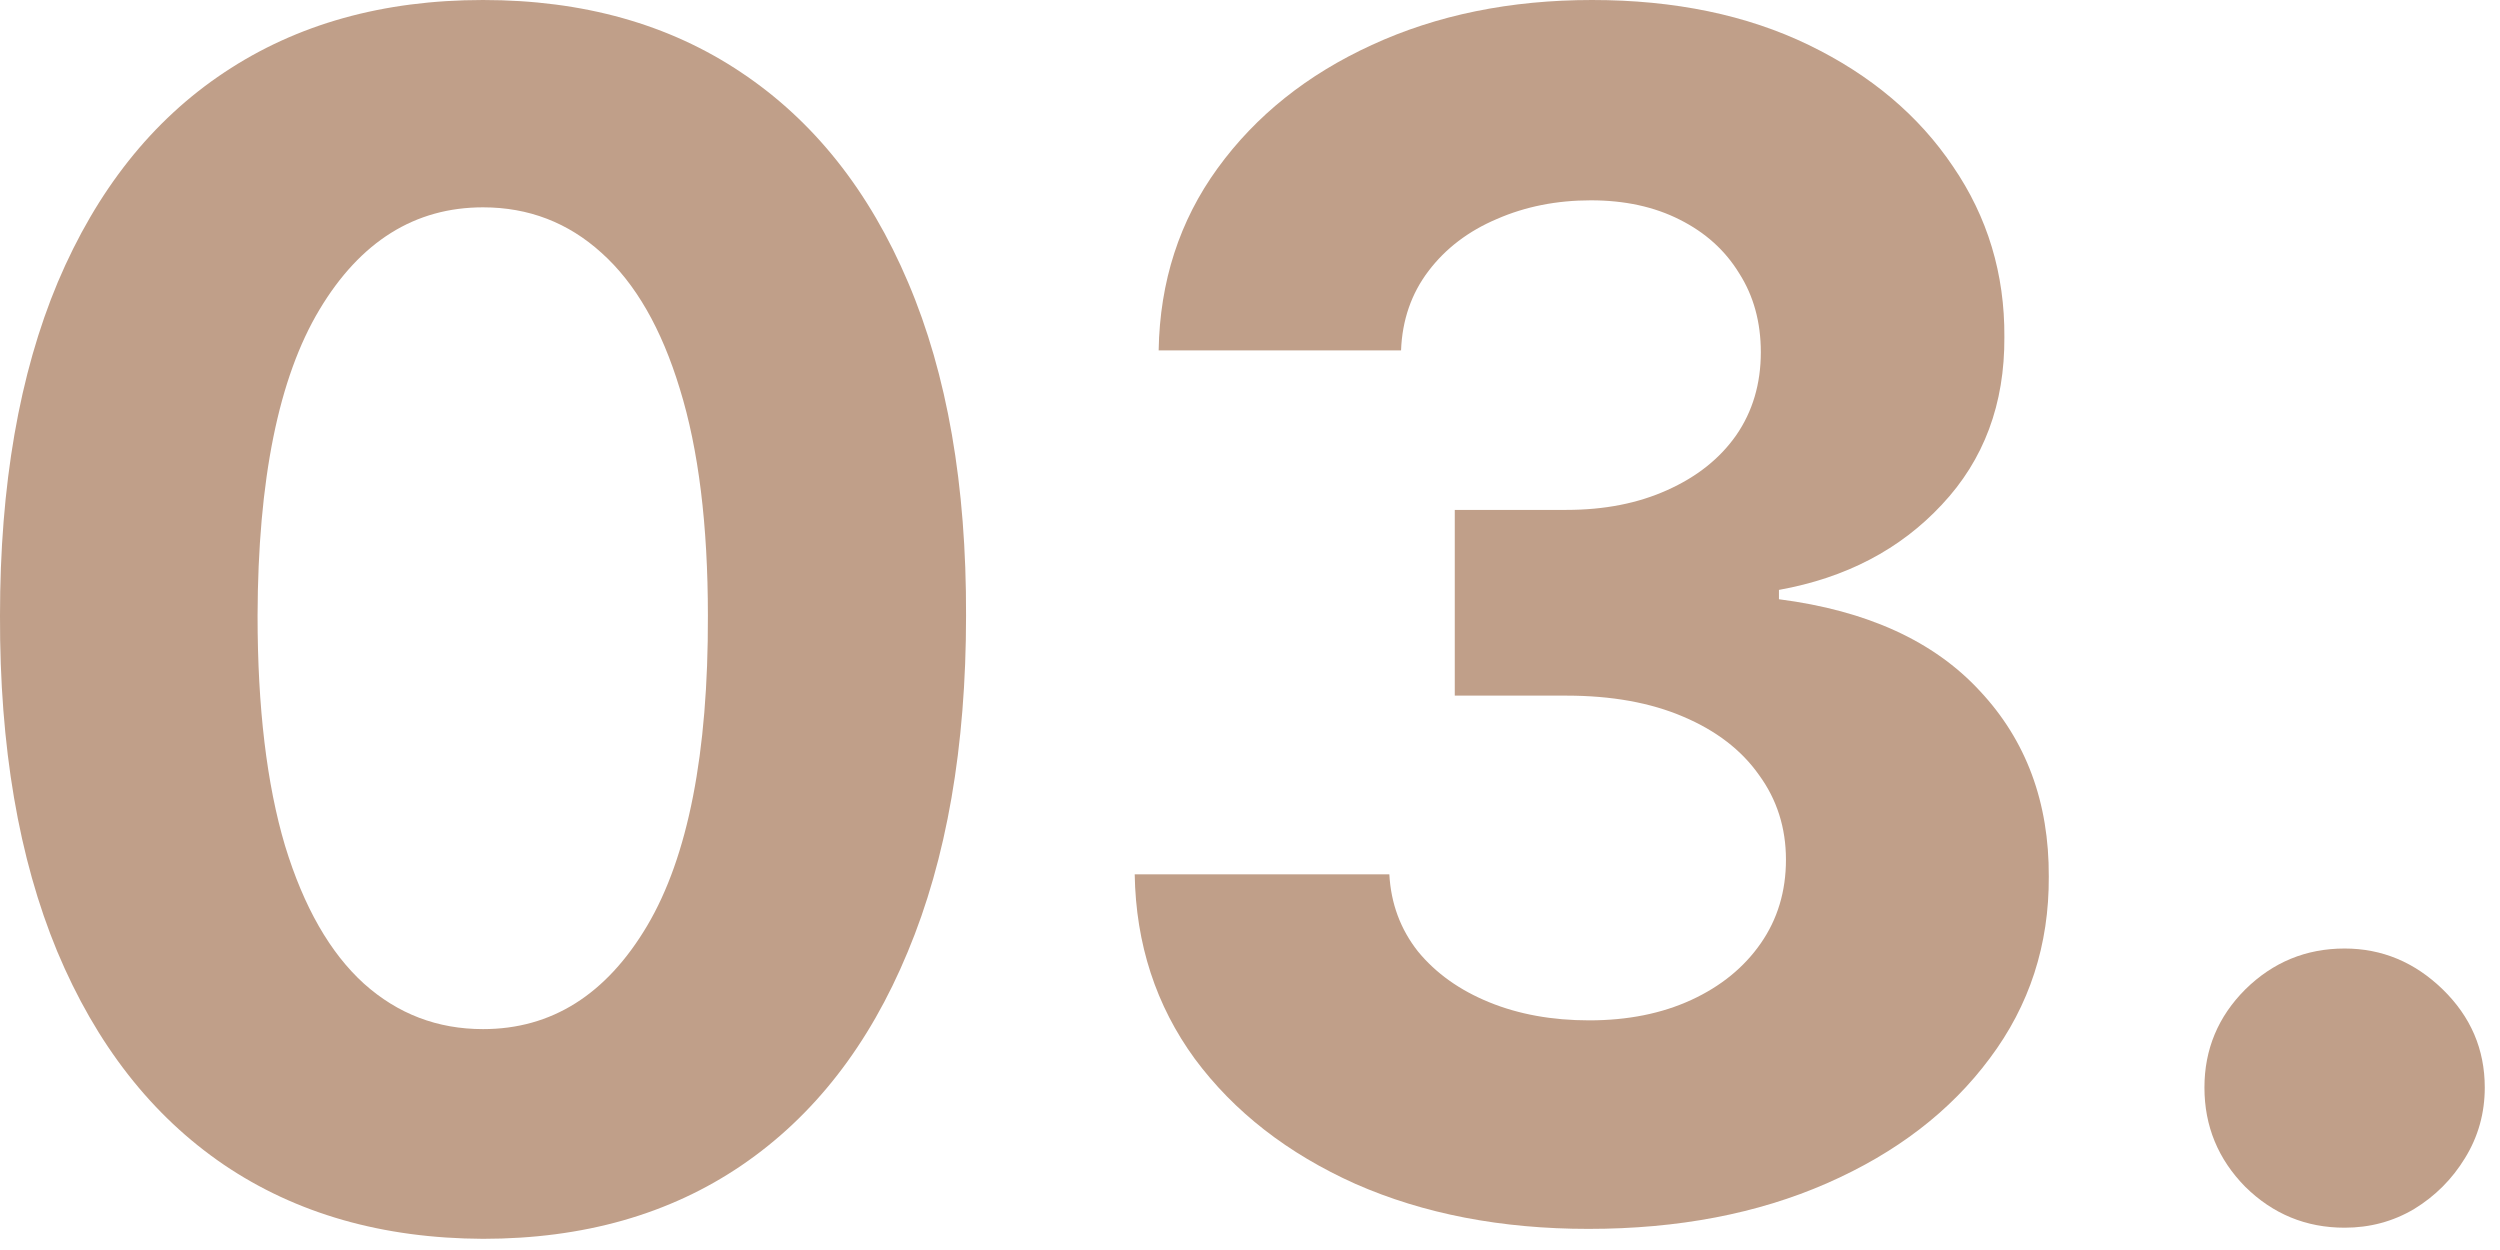
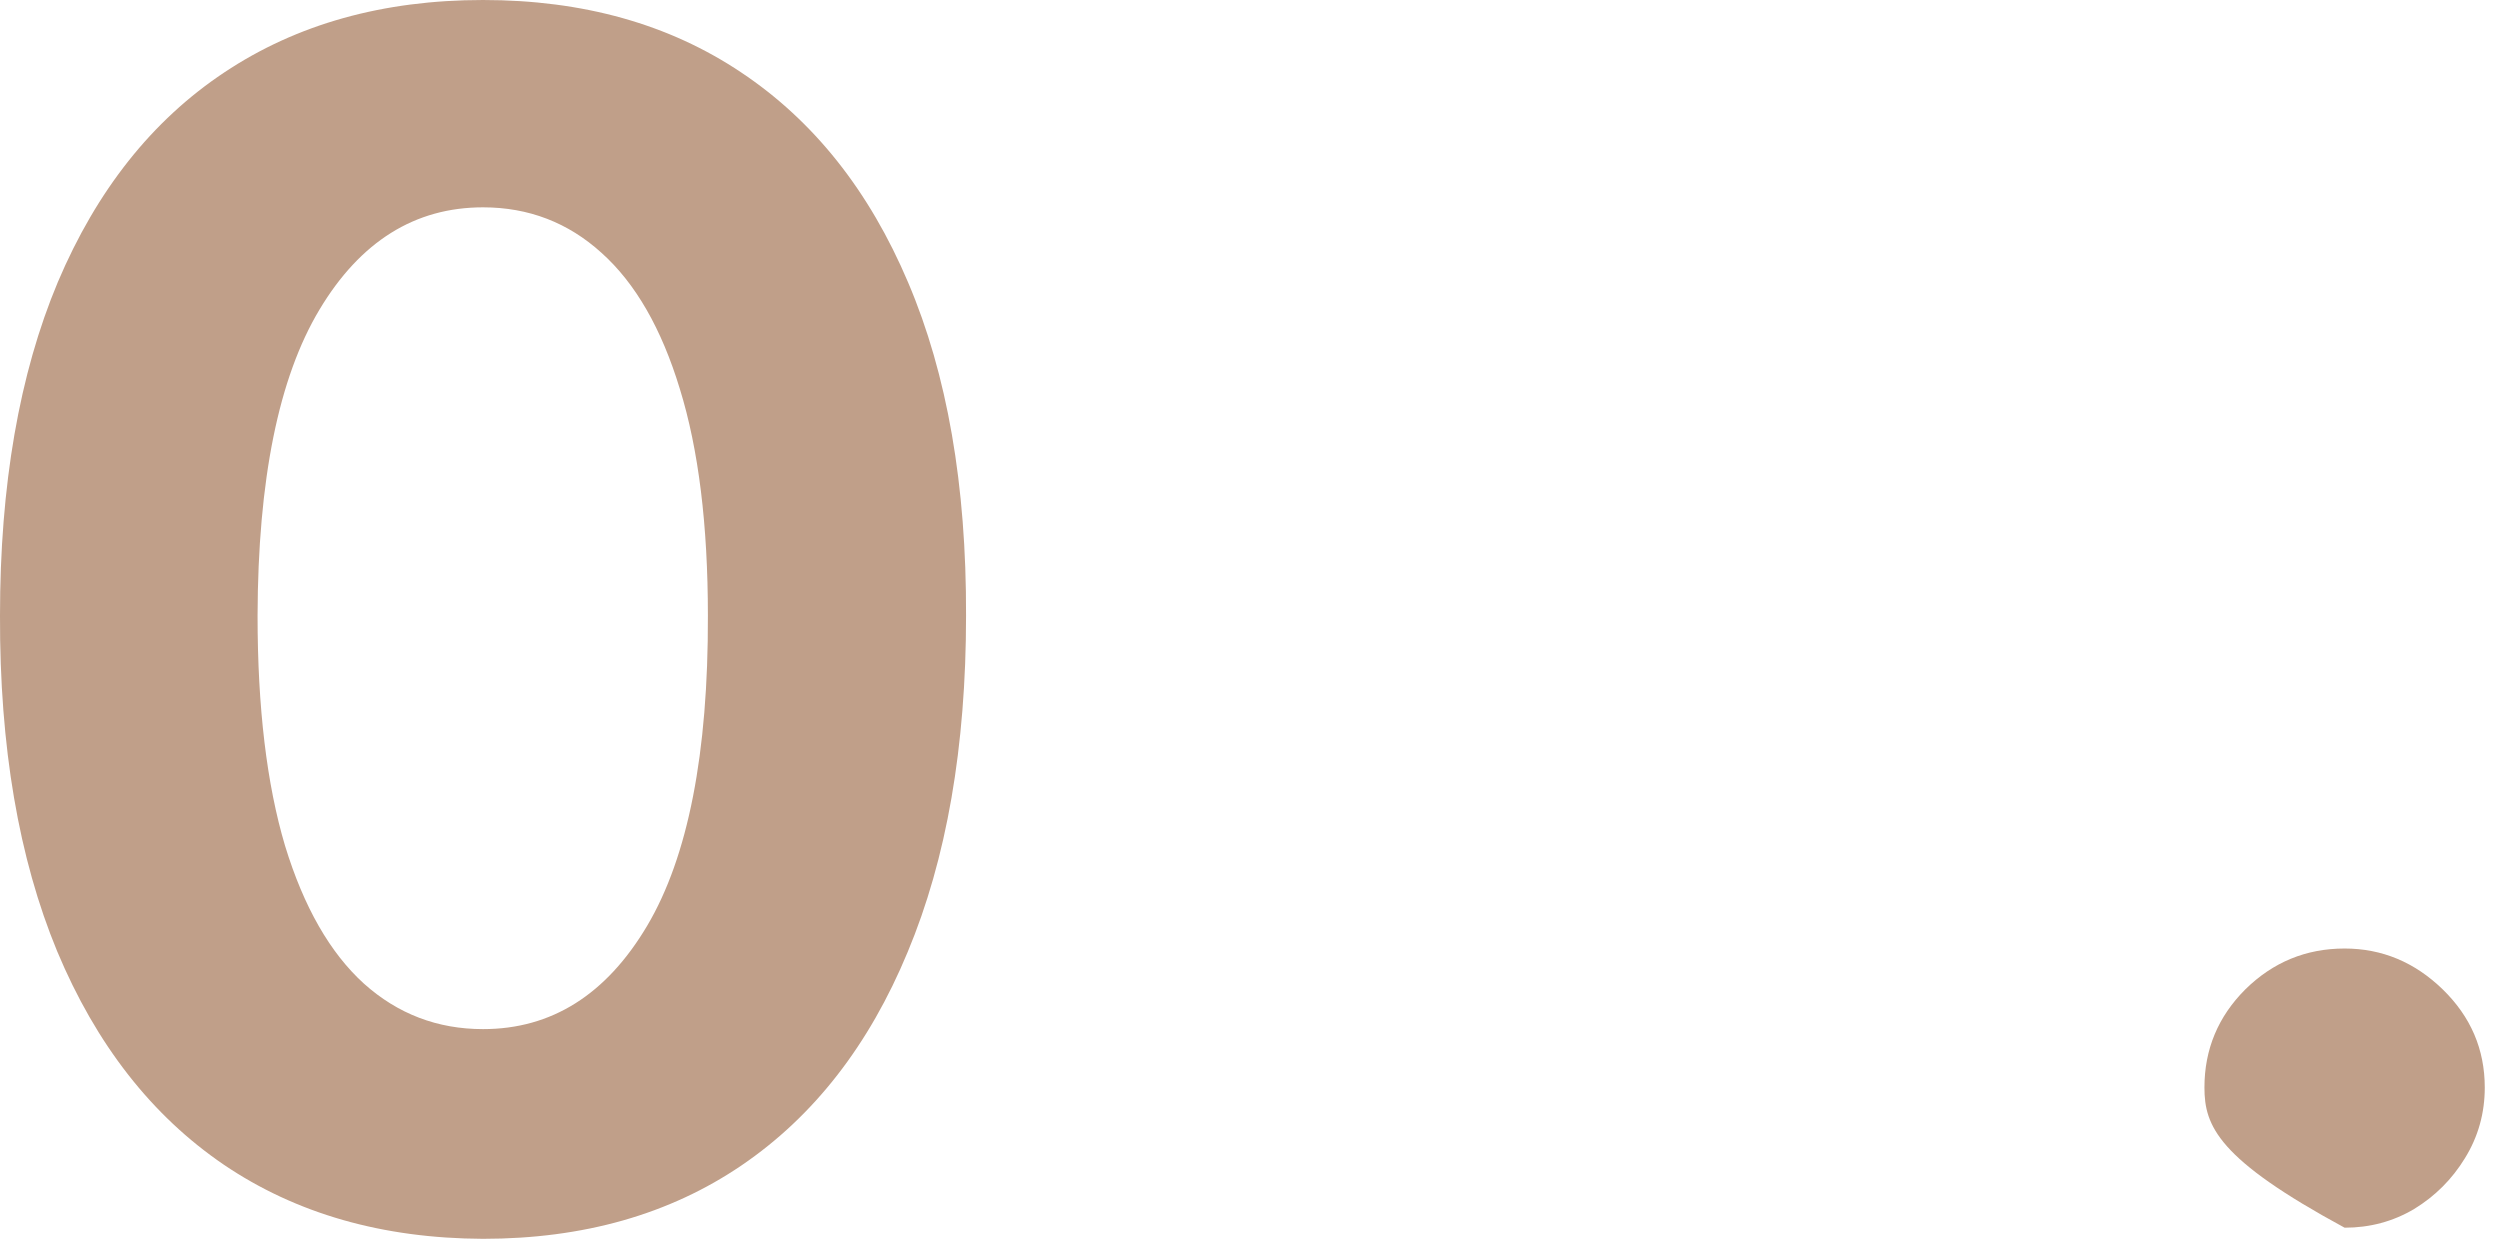
<svg xmlns="http://www.w3.org/2000/svg" width="76" height="38" viewBox="0 0 76 38" fill="none">
  <path d="M14.684 37.66C11.63 37.648 9.002 36.896 6.801 35.405C4.611 33.913 2.924 31.753 1.74 28.924C0.568 26.095 -0.012 22.692 0 18.715C0 14.749 0.586 11.37 1.758 8.576C2.942 5.782 4.628 3.658 6.818 2.202C9.02 0.734 11.642 0 14.684 0C17.726 0 20.342 0.734 22.532 2.202C24.734 3.67 26.427 5.8 27.61 8.594C28.794 11.376 29.38 14.749 29.368 18.715C29.368 22.704 28.776 26.113 27.593 28.942C26.421 31.771 24.74 33.931 22.55 35.423C20.36 36.914 17.738 37.66 14.684 37.66ZM14.684 31.285C16.767 31.285 18.431 30.238 19.674 28.143C20.916 26.048 21.532 22.905 21.52 18.715C21.52 15.956 21.236 13.66 20.668 11.825C20.111 9.991 19.318 8.612 18.288 7.688C17.27 6.765 16.069 6.303 14.684 6.303C12.613 6.303 10.955 7.339 9.713 9.411C8.47 11.482 7.842 14.583 7.83 18.715C7.83 21.508 8.109 23.84 8.665 25.71C9.233 27.569 10.032 28.965 11.062 29.901C12.092 30.824 13.299 31.285 14.684 31.285Z" fill="#C09F89" />
-   <path d="M48.291 37.358C45.64 37.358 43.278 36.902 41.207 35.991C39.147 35.068 37.519 33.801 36.324 32.191C35.14 30.569 34.531 28.699 34.495 26.58H42.236C42.284 27.468 42.574 28.249 43.106 28.924C43.651 29.587 44.373 30.102 45.273 30.469C46.172 30.836 47.184 31.019 48.309 31.019C49.481 31.019 50.517 30.812 51.416 30.398C52.316 29.983 53.02 29.409 53.529 28.675C54.038 27.942 54.293 27.095 54.293 26.136C54.293 25.166 54.02 24.308 53.476 23.562C52.943 22.804 52.174 22.212 51.168 21.786C50.173 21.36 48.99 21.147 47.617 21.147H44.225V15.501H47.617C48.776 15.501 49.8 15.3 50.688 14.897C51.588 14.495 52.286 13.938 52.783 13.228C53.281 12.506 53.529 11.665 53.529 10.707C53.529 9.795 53.31 8.996 52.872 8.31C52.446 7.611 51.842 7.067 51.061 6.676C50.292 6.286 49.392 6.09 48.362 6.09C47.321 6.09 46.368 6.28 45.504 6.658C44.639 7.025 43.947 7.552 43.426 8.239C42.905 8.925 42.627 9.73 42.592 10.653H35.223C35.258 8.558 35.856 6.712 37.016 5.114C38.176 3.516 39.739 2.267 41.704 1.367C43.681 0.456 45.912 0 48.398 0C50.907 0 53.103 0.456 54.985 1.367C56.867 2.279 58.329 3.51 59.371 5.06C60.424 6.599 60.945 8.327 60.933 10.245C60.945 12.281 60.312 13.98 59.033 15.341C57.767 16.702 56.115 17.566 54.08 17.933V18.217C56.755 18.561 58.791 19.49 60.188 21.005C61.596 22.508 62.294 24.39 62.283 26.651C62.294 28.723 61.697 30.563 60.489 32.173C59.294 33.783 57.642 35.05 55.535 35.973C53.428 36.896 51.014 37.358 48.291 37.358Z" fill="#C09F89" />
-   <path d="M71.276 37.322C70.104 37.322 69.098 36.908 68.257 36.08C67.429 35.239 67.015 34.233 67.015 33.061C67.015 31.901 67.429 30.907 68.257 30.078C69.098 29.25 70.104 28.835 71.276 28.835C72.412 28.835 73.407 29.25 74.259 30.078C75.111 30.907 75.537 31.901 75.537 33.061C75.537 33.842 75.336 34.559 74.934 35.209C74.543 35.849 74.028 36.364 73.389 36.754C72.75 37.133 72.045 37.322 71.276 37.322Z" fill="#C09F89" />
+   <path d="M71.276 37.322C67.429 35.239 67.015 34.233 67.015 33.061C67.015 31.901 67.429 30.907 68.257 30.078C69.098 29.25 70.104 28.835 71.276 28.835C72.412 28.835 73.407 29.25 74.259 30.078C75.111 30.907 75.537 31.901 75.537 33.061C75.537 33.842 75.336 34.559 74.934 35.209C74.543 35.849 74.028 36.364 73.389 36.754C72.75 37.133 72.045 37.322 71.276 37.322Z" fill="#C09F89" />
</svg>